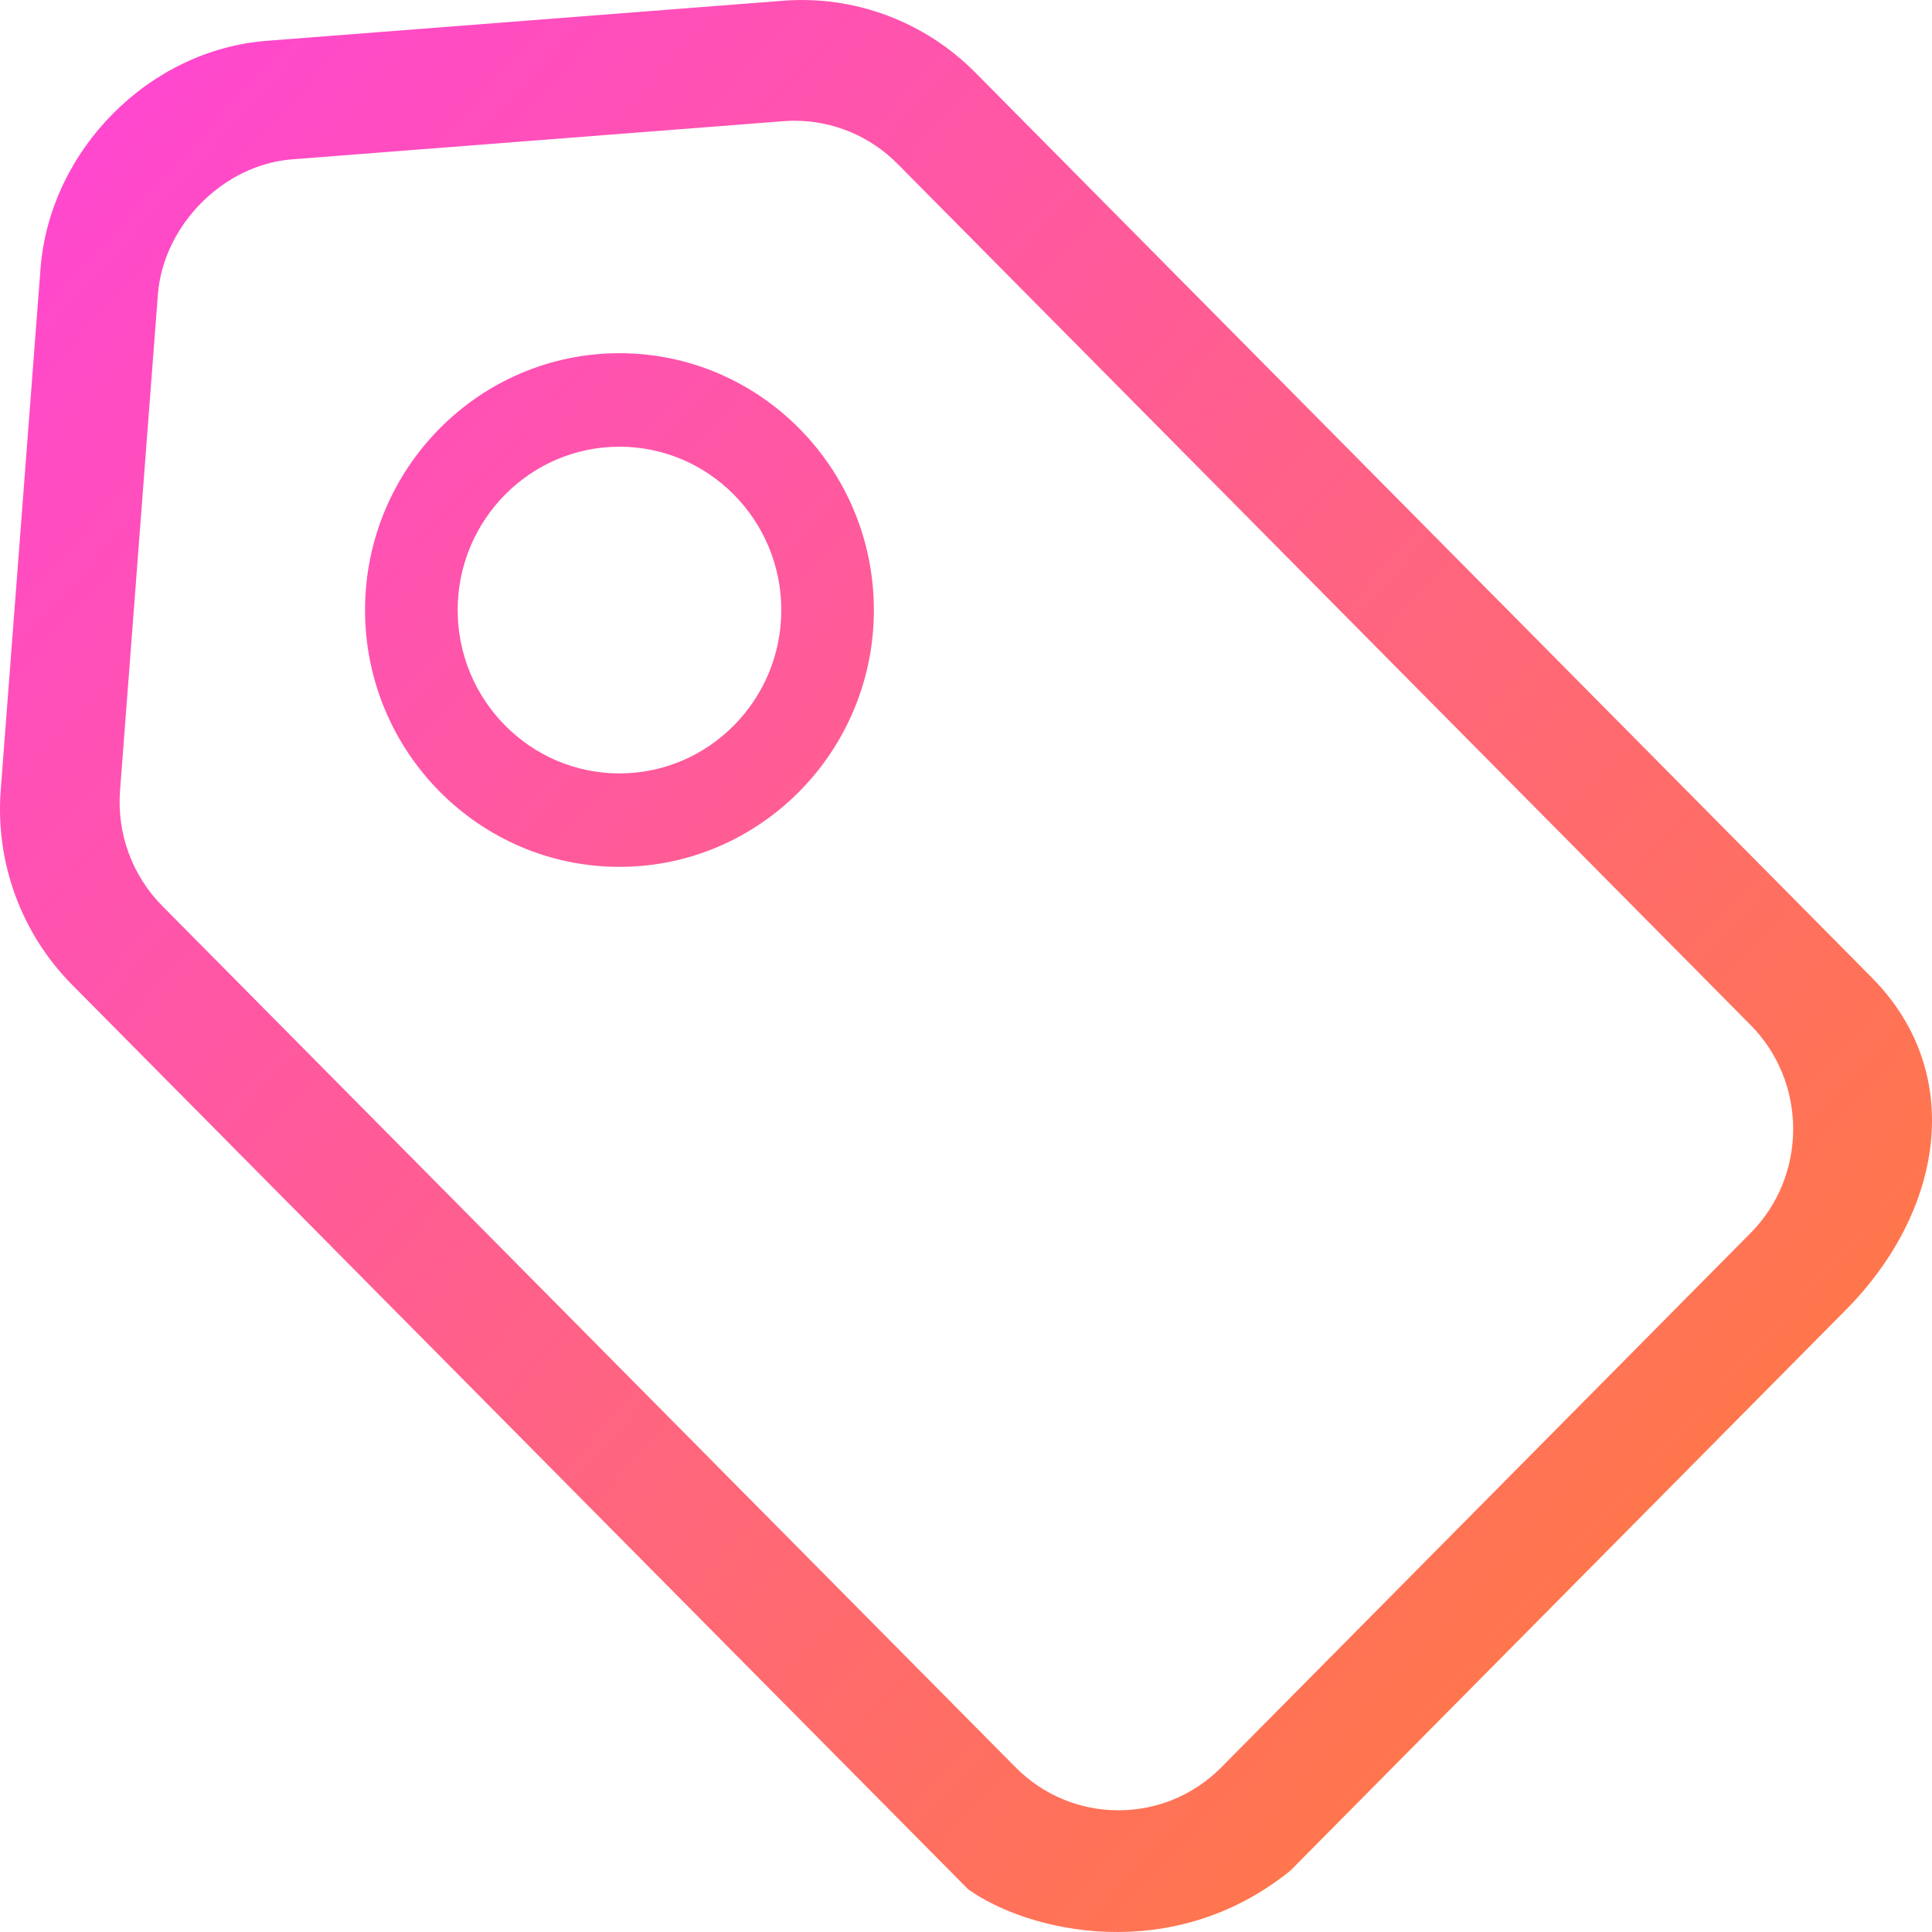
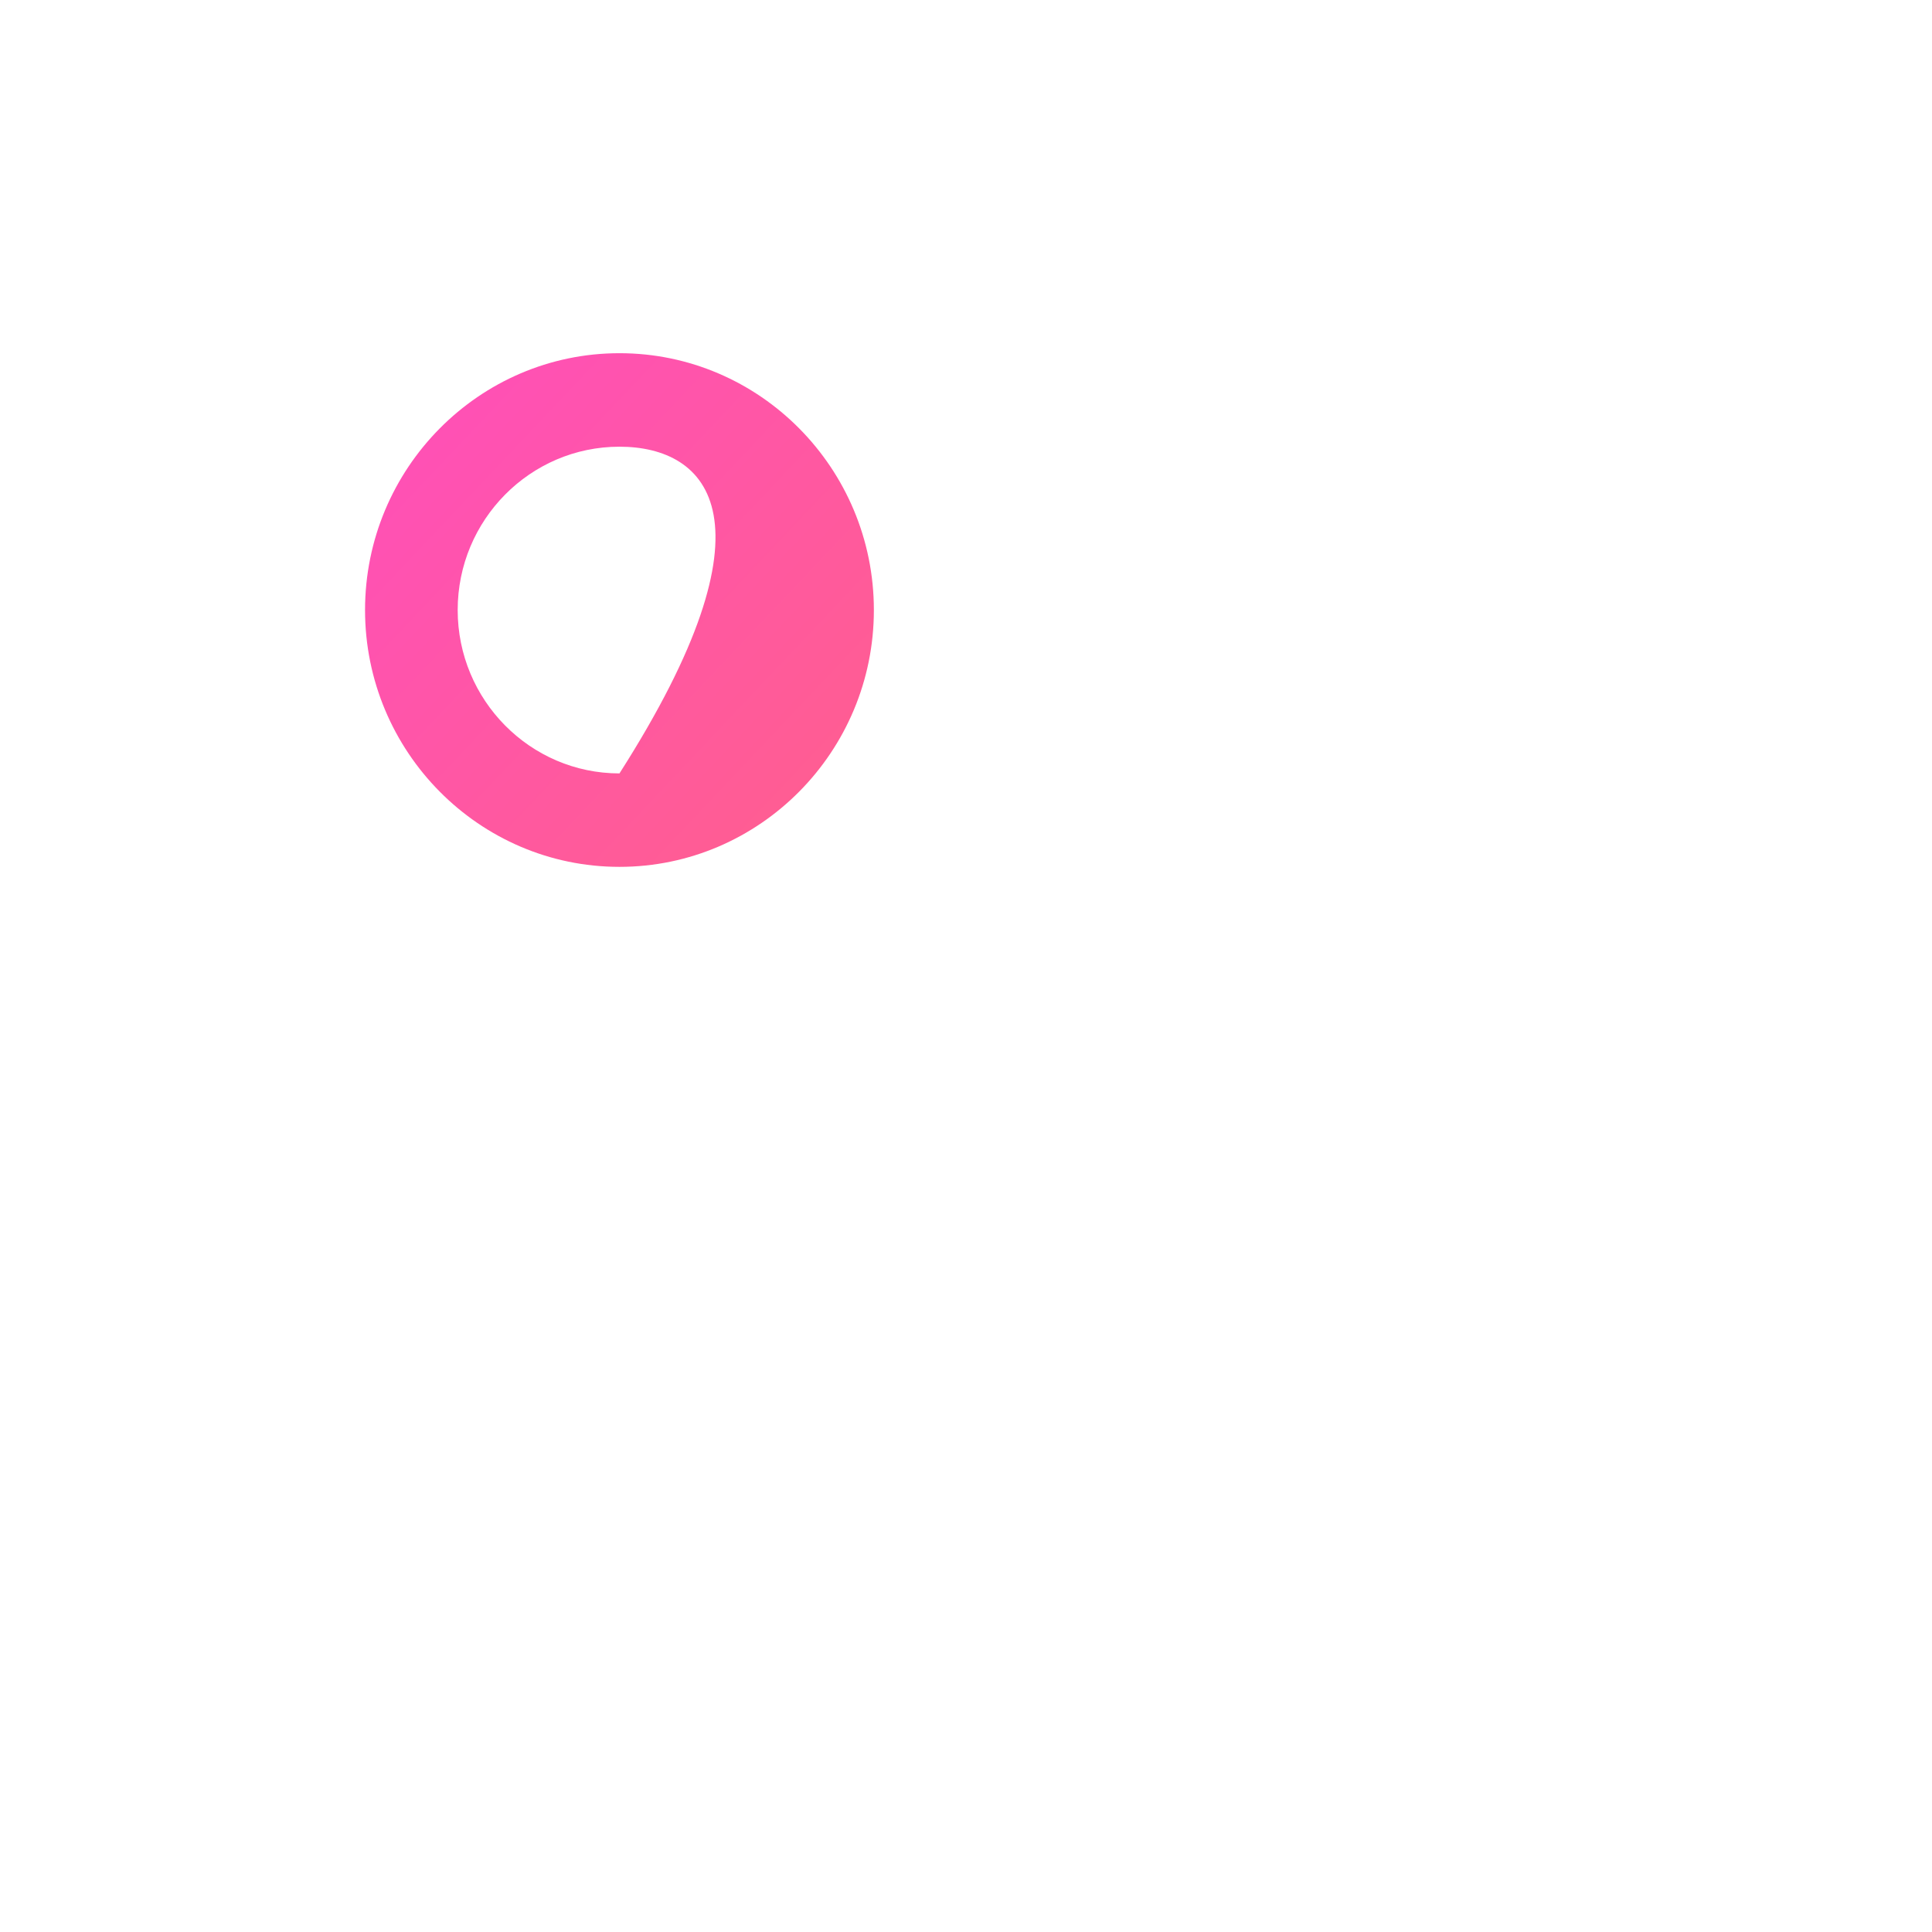
<svg xmlns="http://www.w3.org/2000/svg" width="38px" height="38px" viewBox="0 0 38 38" version="1.1">
  <title>benefit2</title>
  <defs>
    <linearGradient x1="2.16840434e-16%" y1="9.384%" x2="100%" y2="100%" id="linearGradient-1">
      <stop stop-color="#FF47D0" offset="0%" />
      <stop stop-color="#FF822C" offset="100%" />
    </linearGradient>
    <linearGradient x1="-51.389%" y1="-36.782%" x2="306.611%" y2="304.932%" id="linearGradient-2">
      <stop stop-color="#FF47D0" offset="0%" />
      <stop stop-color="#FF822C" offset="100%" />
    </linearGradient>
  </defs>
  <g id="页面-1" stroke="none" stroke-width="1" fill="none" fill-rule="evenodd">
    <g id="video-generator" transform="translate(-790, -1023)" fill-rule="nonzero">
      <g id="benefit2" transform="translate(790, 1023)">
-         <path d="M19.044,37.161 L1.416,19.367 C0.418,18.36 -0.094,16.963 0.014,15.543 L0.796,5.293 C0.974,2.955 2.928,0.983 5.244,0.803 L15.396,0.015 C16.803,-0.096 18.188,0.421 19.185,1.429 L36.813,19.225 C38.697,21.127 38.196,23.855 36.311,25.758 L25.378,36.795 C23.053,38.673 20.22,38 19.044,37.161 Z M15.628,2.375 C15.554,2.375 15.48,2.378 15.406,2.384 L5.743,3.134 C4.393,3.239 3.209,4.433 3.105,5.797 L2.361,15.552 C2.297,16.394 2.6,17.223 3.193,17.82 L19.971,34.757 C20.512,35.304 21.232,35.606 21.998,35.606 L21.999,35.606 C22.757,35.606 23.47,35.31 24.01,34.774 L24.025,34.758 L34.431,24.253 C35.549,23.125 35.549,21.289 34.431,20.16 L17.653,3.222 C17.116,2.68 16.387,2.375 15.628,2.375 Z" id="形状" fill="url(#linearGradient-1)" />
-         <path d="M12.184,17.05 C9.425,17.05 7.18,14.784 7.18,11.999 C7.18,9.213 9.425,6.947 12.184,6.947 C14.944,6.947 17.188,9.213 17.188,11.999 C17.188,14.784 14.943,17.05 12.184,17.05 L12.184,17.05 Z M12.184,8.786 C10.429,8.786 9.002,10.227 9.002,11.999 C9.002,13.77 10.429,15.212 12.184,15.212 C13.939,15.212 15.367,13.77 15.367,11.999 C15.367,10.227 13.939,8.786 12.184,8.786 Z" id="形状" fill="url(#linearGradient-2)" />
+         <path d="M12.184,17.05 C9.425,17.05 7.18,14.784 7.18,11.999 C7.18,9.213 9.425,6.947 12.184,6.947 C14.944,6.947 17.188,9.213 17.188,11.999 C17.188,14.784 14.943,17.05 12.184,17.05 L12.184,17.05 Z M12.184,8.786 C10.429,8.786 9.002,10.227 9.002,11.999 C9.002,13.77 10.429,15.212 12.184,15.212 C15.367,10.227 13.939,8.786 12.184,8.786 Z" id="形状" fill="url(#linearGradient-2)" />
      </g>
    </g>
  </g>
</svg>